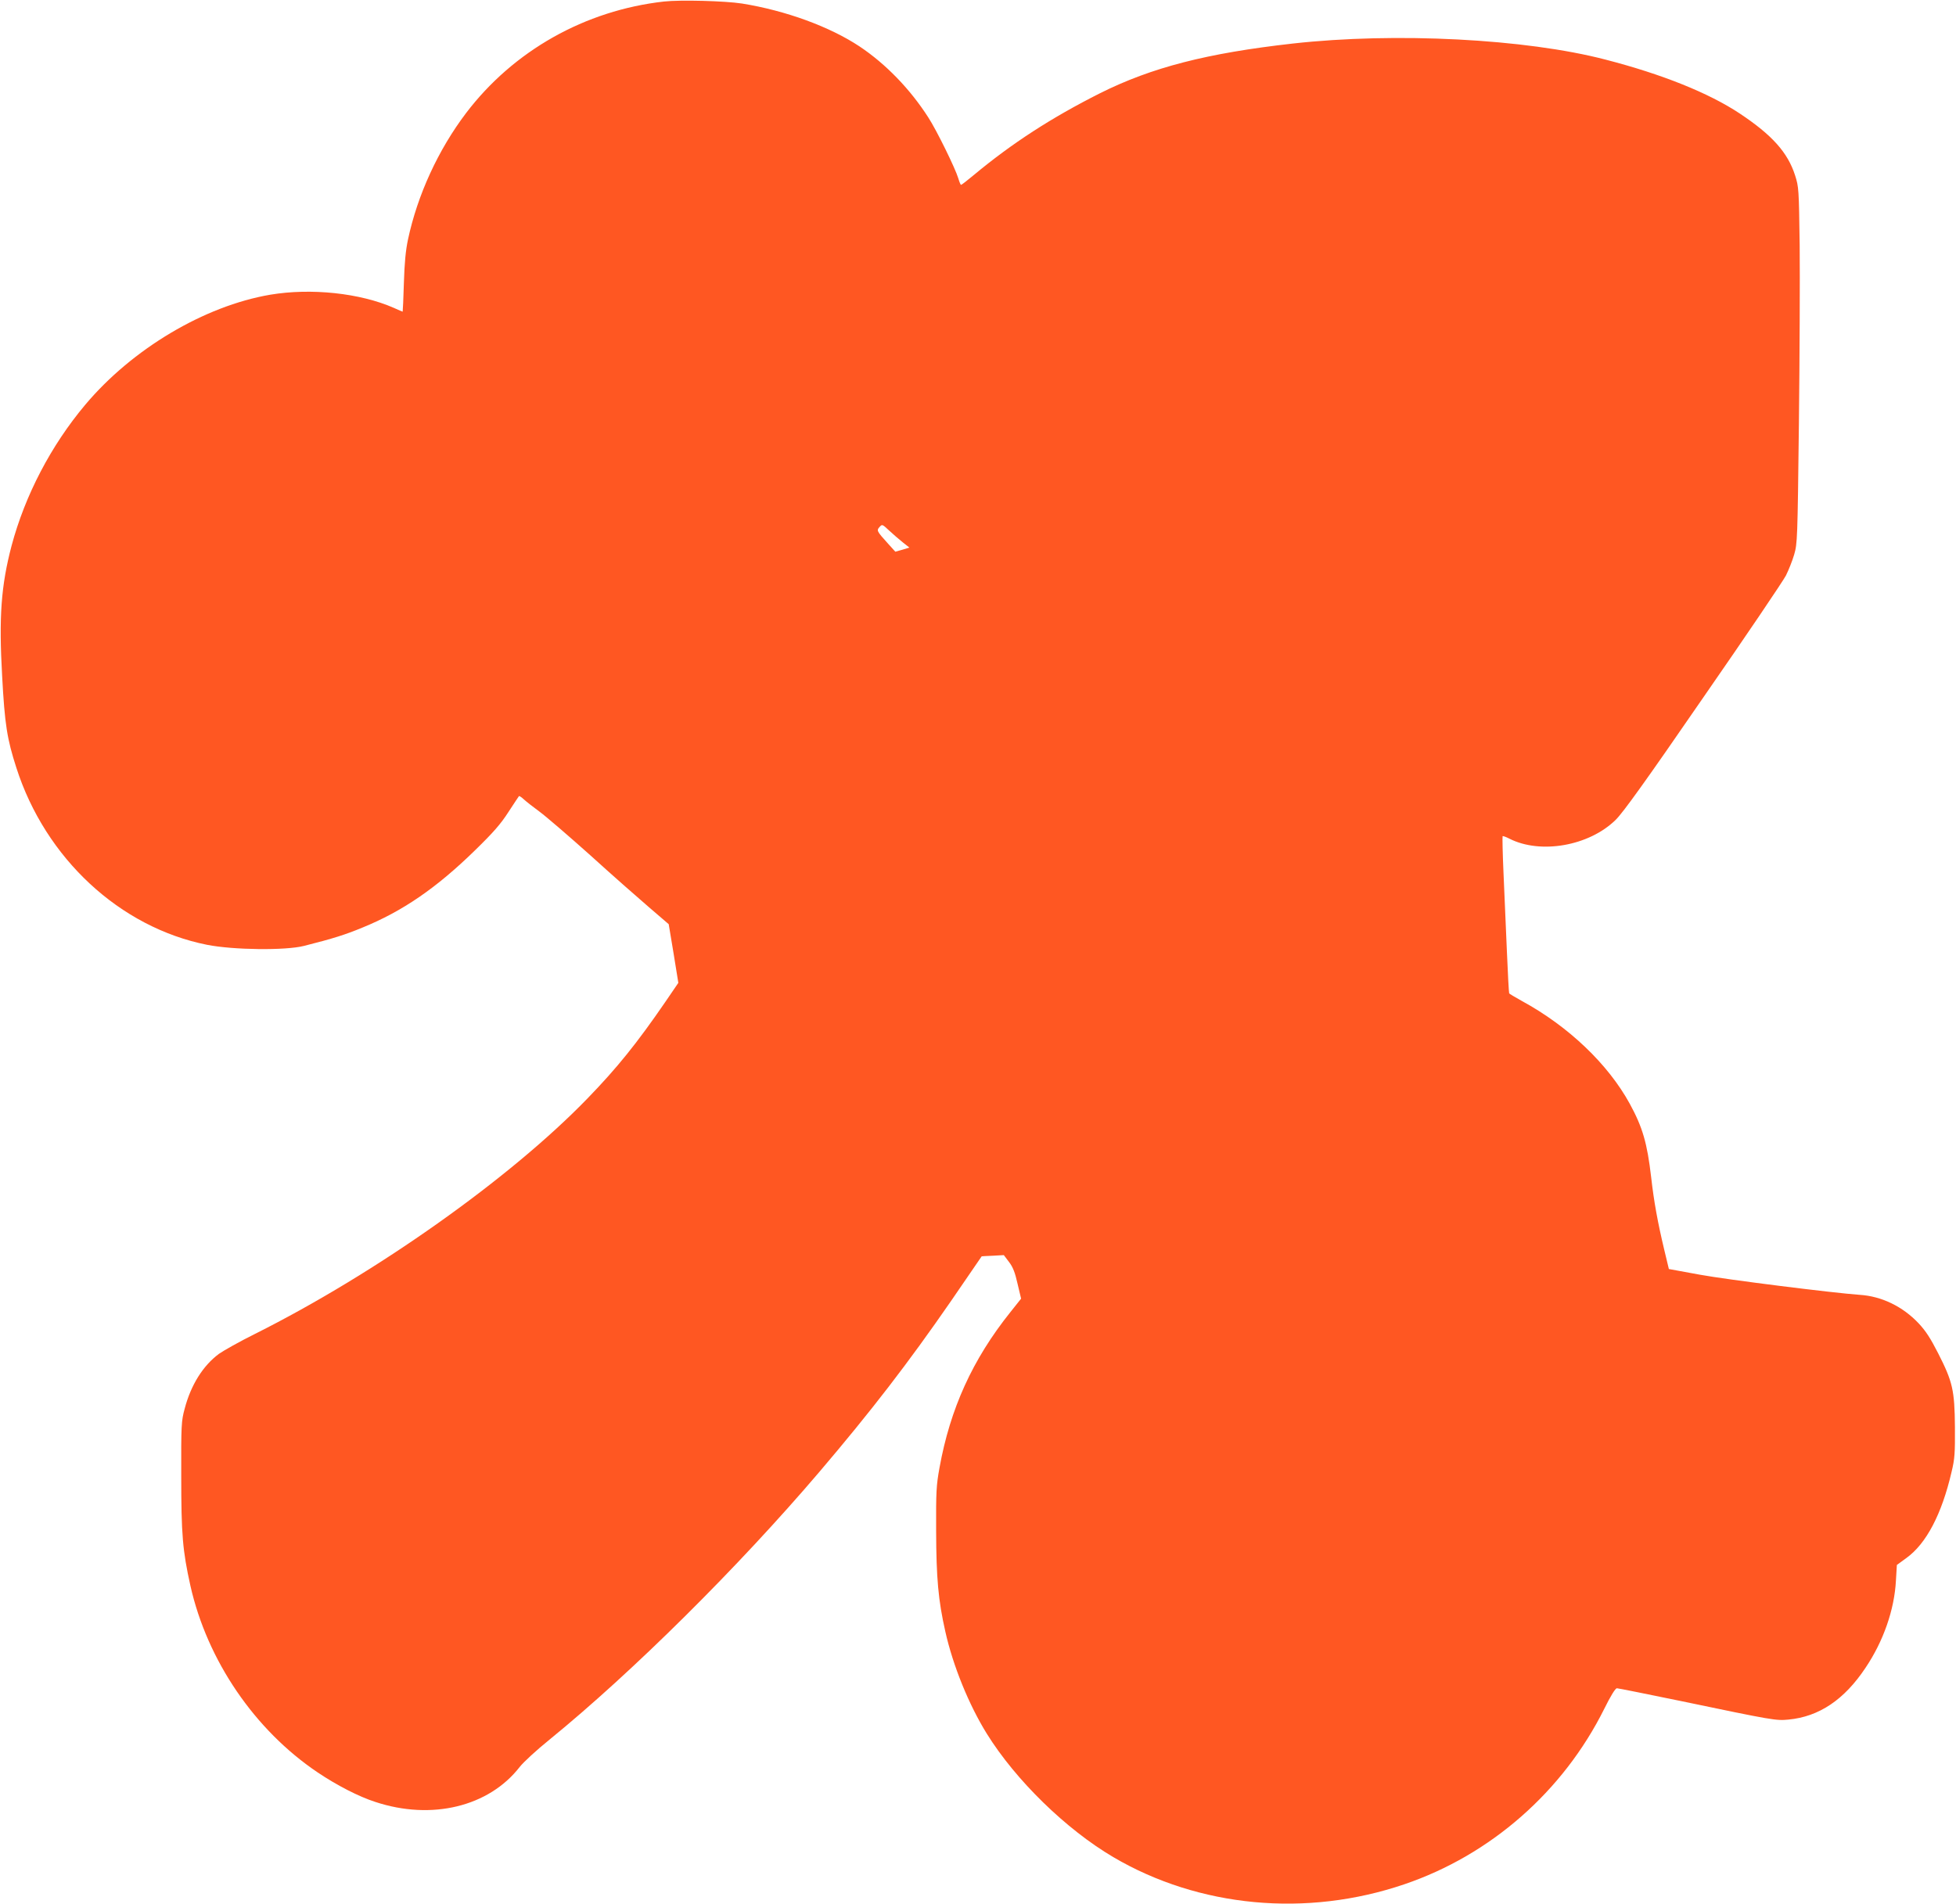
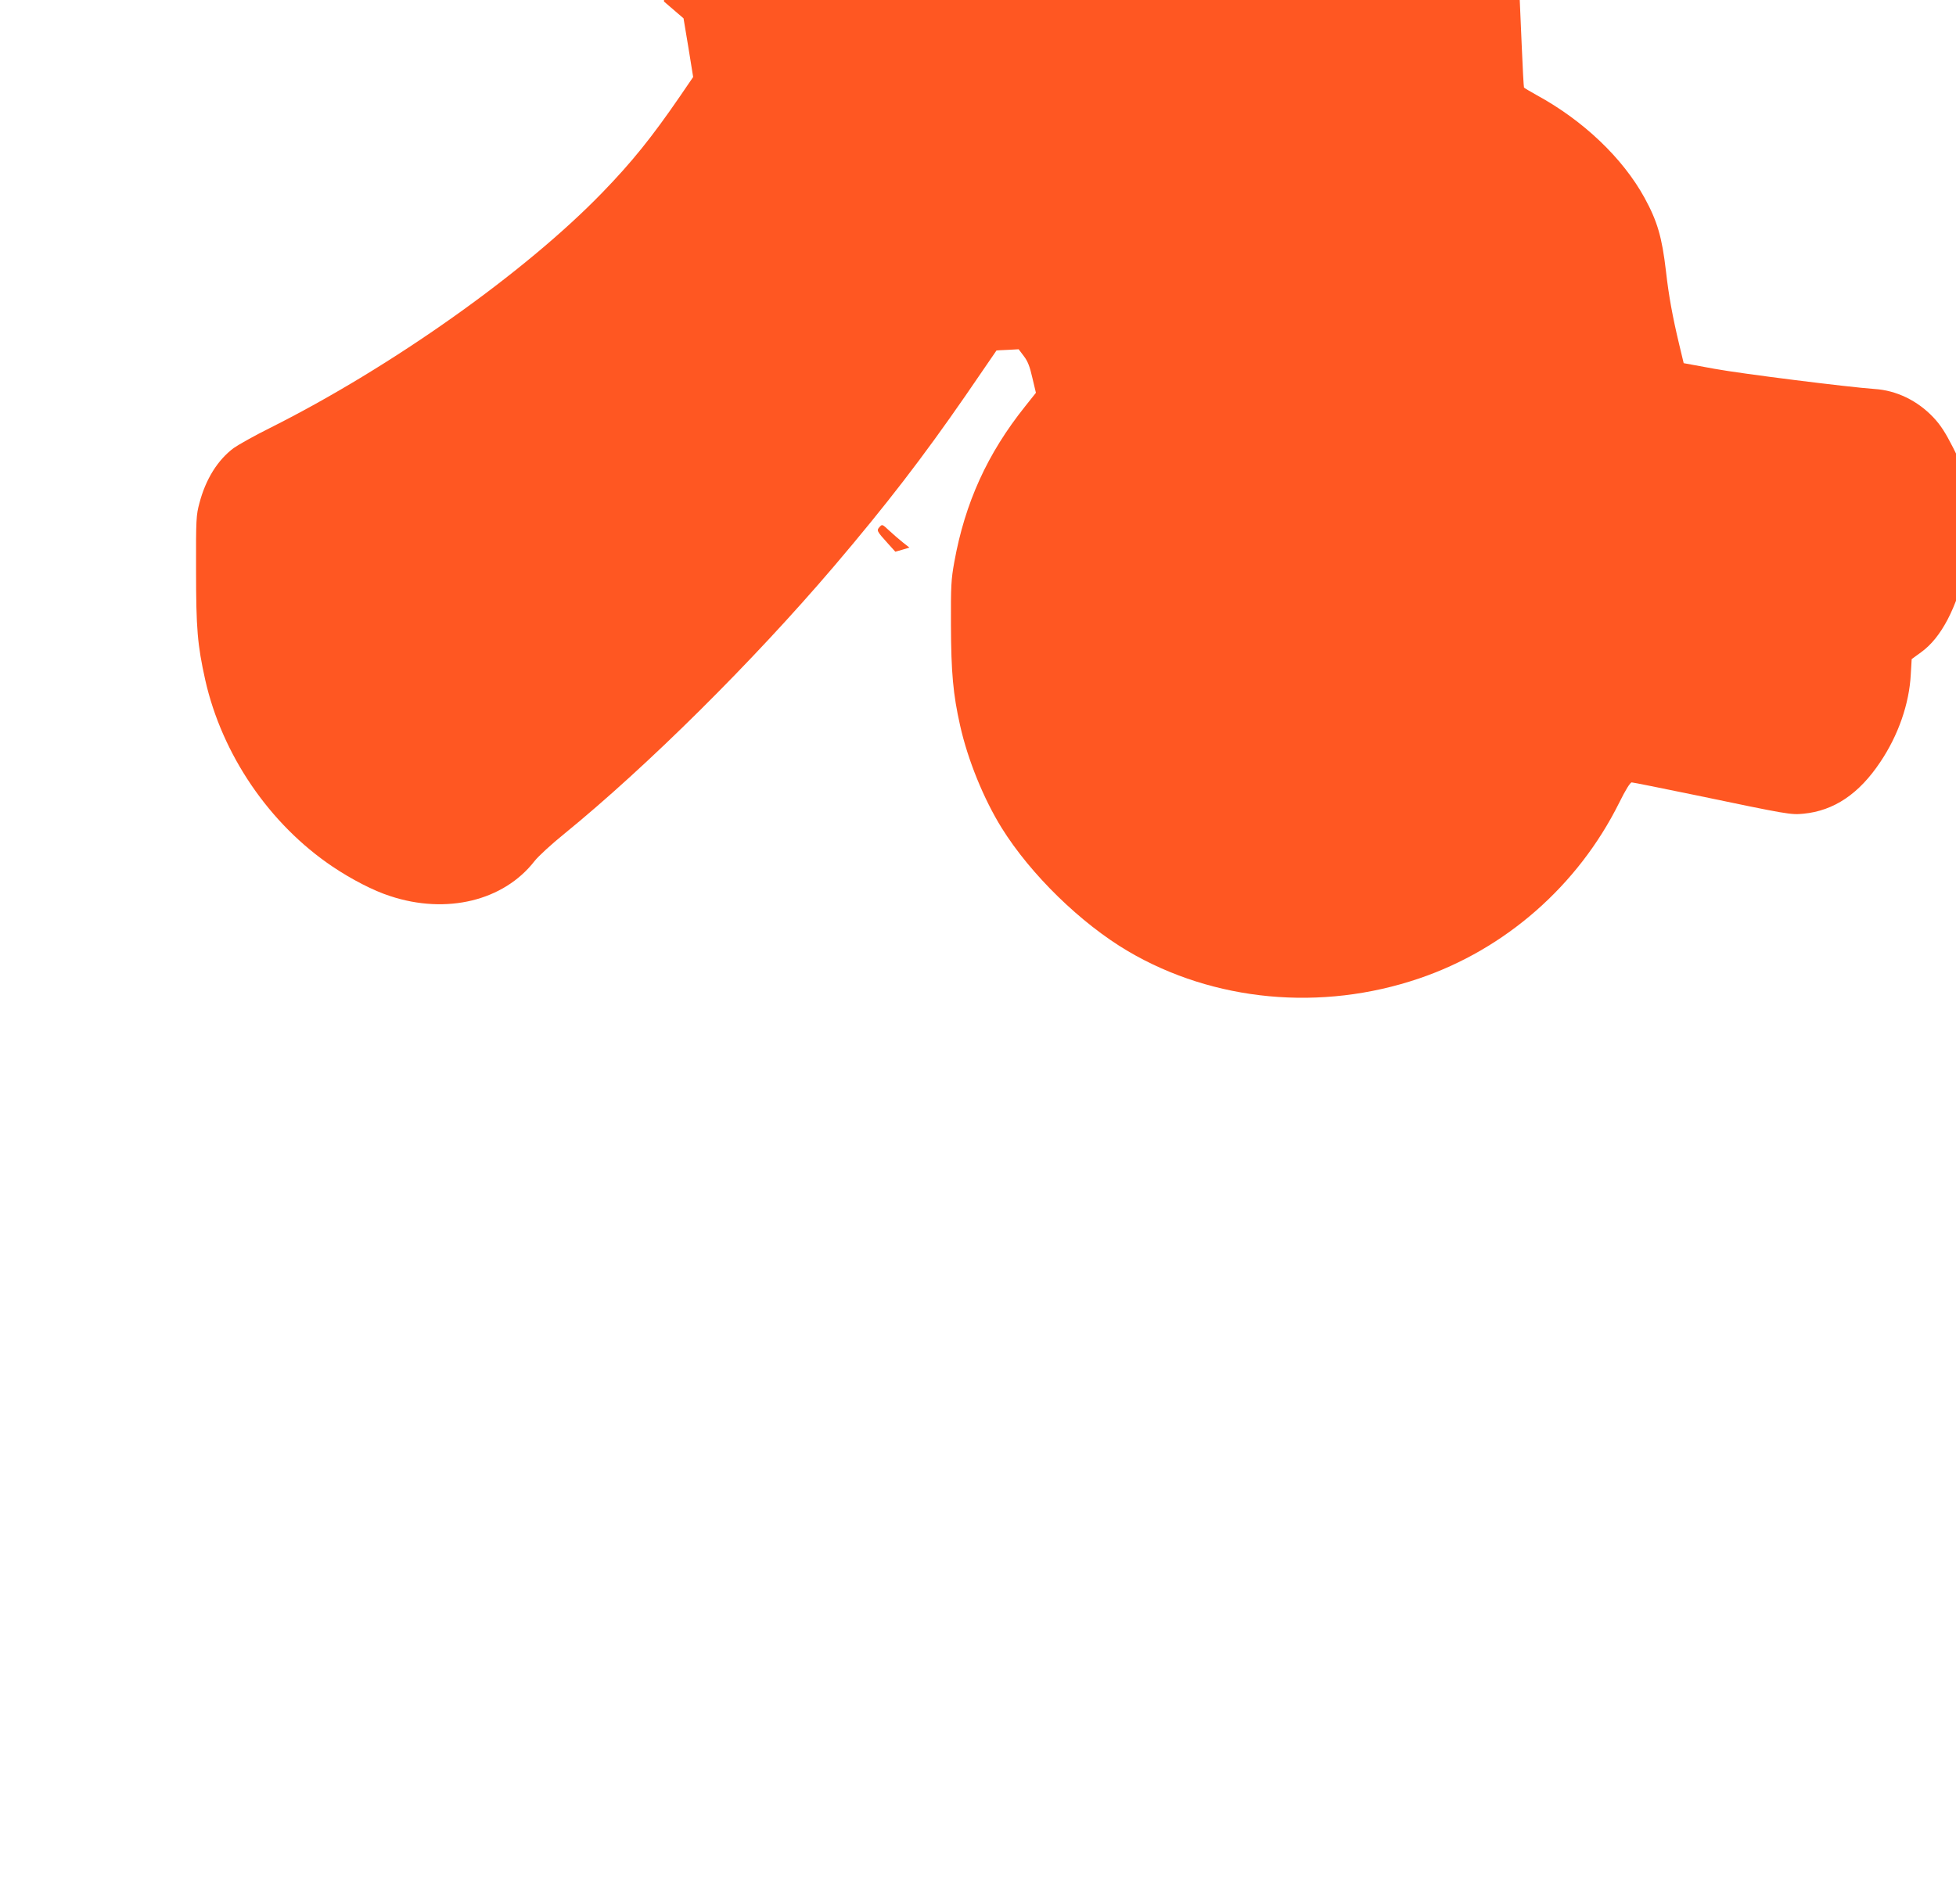
<svg xmlns="http://www.w3.org/2000/svg" version="1.0" width="1280pt" height="1246pt" viewBox="0 0 1280 1246" preserveAspectRatio="xMidYMid meet">
  <g transform="translate(0,1246) scale(0.1,-0.1)" fill="#ff5722" stroke="none">
-     <path d="M4345 12450 c-517 -58 -985 -322 -1295 -730 -182 -240 -318 -536 -380 -827 -15 -70 -23 -152 -27 -285 -3 -104 -7 -188 -8 -188 -1 0 -28 11 -58 25 -221 97 -541 131 -809 86 -432 -74 -903 -355 -1210 -720 -225 -268 -394 -593 -482 -922 -69 -262 -84 -468 -62 -854 17 -316 32 -411 93 -600 190 -593 677 -1045 1248 -1159 173 -34 514 -38 635 -7 194 49 268 73 380 119 265 108 485 259 739 507 120 117 168 172 218 250 36 55 67 102 69 104 2 3 17 -7 32 -21 15 -14 61 -50 102 -80 41 -30 191 -159 333 -286 141 -128 315 -281 385 -341 l128 -110 32 -192 31 -192 -86 -126 c-184 -268 -315 -431 -508 -630 -507 -524 -1383 -1144 -2175 -1541 -101 -50 -207 -110 -237 -131 -105 -78 -184 -204 -225 -361 -21 -78 -23 -103 -22 -438 0 -384 9 -489 60 -719 110 -489 420 -944 833 -1222 125 -84 268 -158 377 -193 369 -122 743 -31 945 229 24 31 111 111 194 178 545 444 1236 1130 1766 1752 343 403 582 714 860 1116 111 162 202 295 203 296 1 0 33 3 73 4 l72 4 34 -45 c26 -34 39 -68 56 -143 l23 -97 -70 -88 c-248 -310 -394 -632 -464 -1019 -21 -116 -23 -156 -22 -413 1 -310 14 -454 60 -658 50 -224 154 -480 272 -670 189 -304 518 -625 827 -807 561 -330 1265 -396 1905 -178 565 192 1039 608 1308 1148 43 87 73 135 83 135 8 0 197 -38 420 -84 603 -126 622 -129 703 -121 200 19 365 130 504 339 117 174 189 380 199 572 l6 101 63 46 c130 94 231 287 295 563 21 87 23 122 22 294 -2 241 -15 296 -109 481 -51 100 -82 148 -129 198 -104 110 -242 177 -385 186 -170 12 -867 99 -1047 132 l-202 37 -30 125 c-43 180 -68 317 -86 477 -26 223 -56 326 -140 480 -142 259 -400 506 -707 673 -43 24 -80 46 -82 49 -2 4 -9 129 -15 277 -6 149 -16 377 -22 509 -6 131 -8 240 -6 243 3 2 23 -5 44 -16 204 -104 521 -48 695 122 47 45 200 258 573 800 281 405 524 765 542 800 17 34 42 96 54 137 21 73 22 96 31 860 5 432 7 956 5 1165 -5 369 -6 382 -30 457 -48 150 -150 264 -362 405 -202 134 -507 257 -879 353 -522 136 -1374 180 -2046 105 -561 -63 -923 -156 -1261 -325 -318 -160 -577 -328 -827 -536 -42 -35 -79 -64 -83 -64 -3 0 -11 19 -18 43 -19 64 -142 315 -196 398 -119 186 -279 351 -450 465 -196 130 -484 235 -770 281 -111 17 -402 25 -510 13z m1563 -3540 l43 -34 -46 -14 -46 -13 -47 52 c-75 83 -77 87 -56 110 17 19 18 18 63 -24 25 -23 65 -58 89 -77z" />
+     <path d="M4345 12450 l128 -110 32 -192 31 -192 -86 -126 c-184 -268 -315 -431 -508 -630 -507 -524 -1383 -1144 -2175 -1541 -101 -50 -207 -110 -237 -131 -105 -78 -184 -204 -225 -361 -21 -78 -23 -103 -22 -438 0 -384 9 -489 60 -719 110 -489 420 -944 833 -1222 125 -84 268 -158 377 -193 369 -122 743 -31 945 229 24 31 111 111 194 178 545 444 1236 1130 1766 1752 343 403 582 714 860 1116 111 162 202 295 203 296 1 0 33 3 73 4 l72 4 34 -45 c26 -34 39 -68 56 -143 l23 -97 -70 -88 c-248 -310 -394 -632 -464 -1019 -21 -116 -23 -156 -22 -413 1 -310 14 -454 60 -658 50 -224 154 -480 272 -670 189 -304 518 -625 827 -807 561 -330 1265 -396 1905 -178 565 192 1039 608 1308 1148 43 87 73 135 83 135 8 0 197 -38 420 -84 603 -126 622 -129 703 -121 200 19 365 130 504 339 117 174 189 380 199 572 l6 101 63 46 c130 94 231 287 295 563 21 87 23 122 22 294 -2 241 -15 296 -109 481 -51 100 -82 148 -129 198 -104 110 -242 177 -385 186 -170 12 -867 99 -1047 132 l-202 37 -30 125 c-43 180 -68 317 -86 477 -26 223 -56 326 -140 480 -142 259 -400 506 -707 673 -43 24 -80 46 -82 49 -2 4 -9 129 -15 277 -6 149 -16 377 -22 509 -6 131 -8 240 -6 243 3 2 23 -5 44 -16 204 -104 521 -48 695 122 47 45 200 258 573 800 281 405 524 765 542 800 17 34 42 96 54 137 21 73 22 96 31 860 5 432 7 956 5 1165 -5 369 -6 382 -30 457 -48 150 -150 264 -362 405 -202 134 -507 257 -879 353 -522 136 -1374 180 -2046 105 -561 -63 -923 -156 -1261 -325 -318 -160 -577 -328 -827 -536 -42 -35 -79 -64 -83 -64 -3 0 -11 19 -18 43 -19 64 -142 315 -196 398 -119 186 -279 351 -450 465 -196 130 -484 235 -770 281 -111 17 -402 25 -510 13z m1563 -3540 l43 -34 -46 -14 -46 -13 -47 52 c-75 83 -77 87 -56 110 17 19 18 18 63 -24 25 -23 65 -58 89 -77z" />
  </g>
</svg>